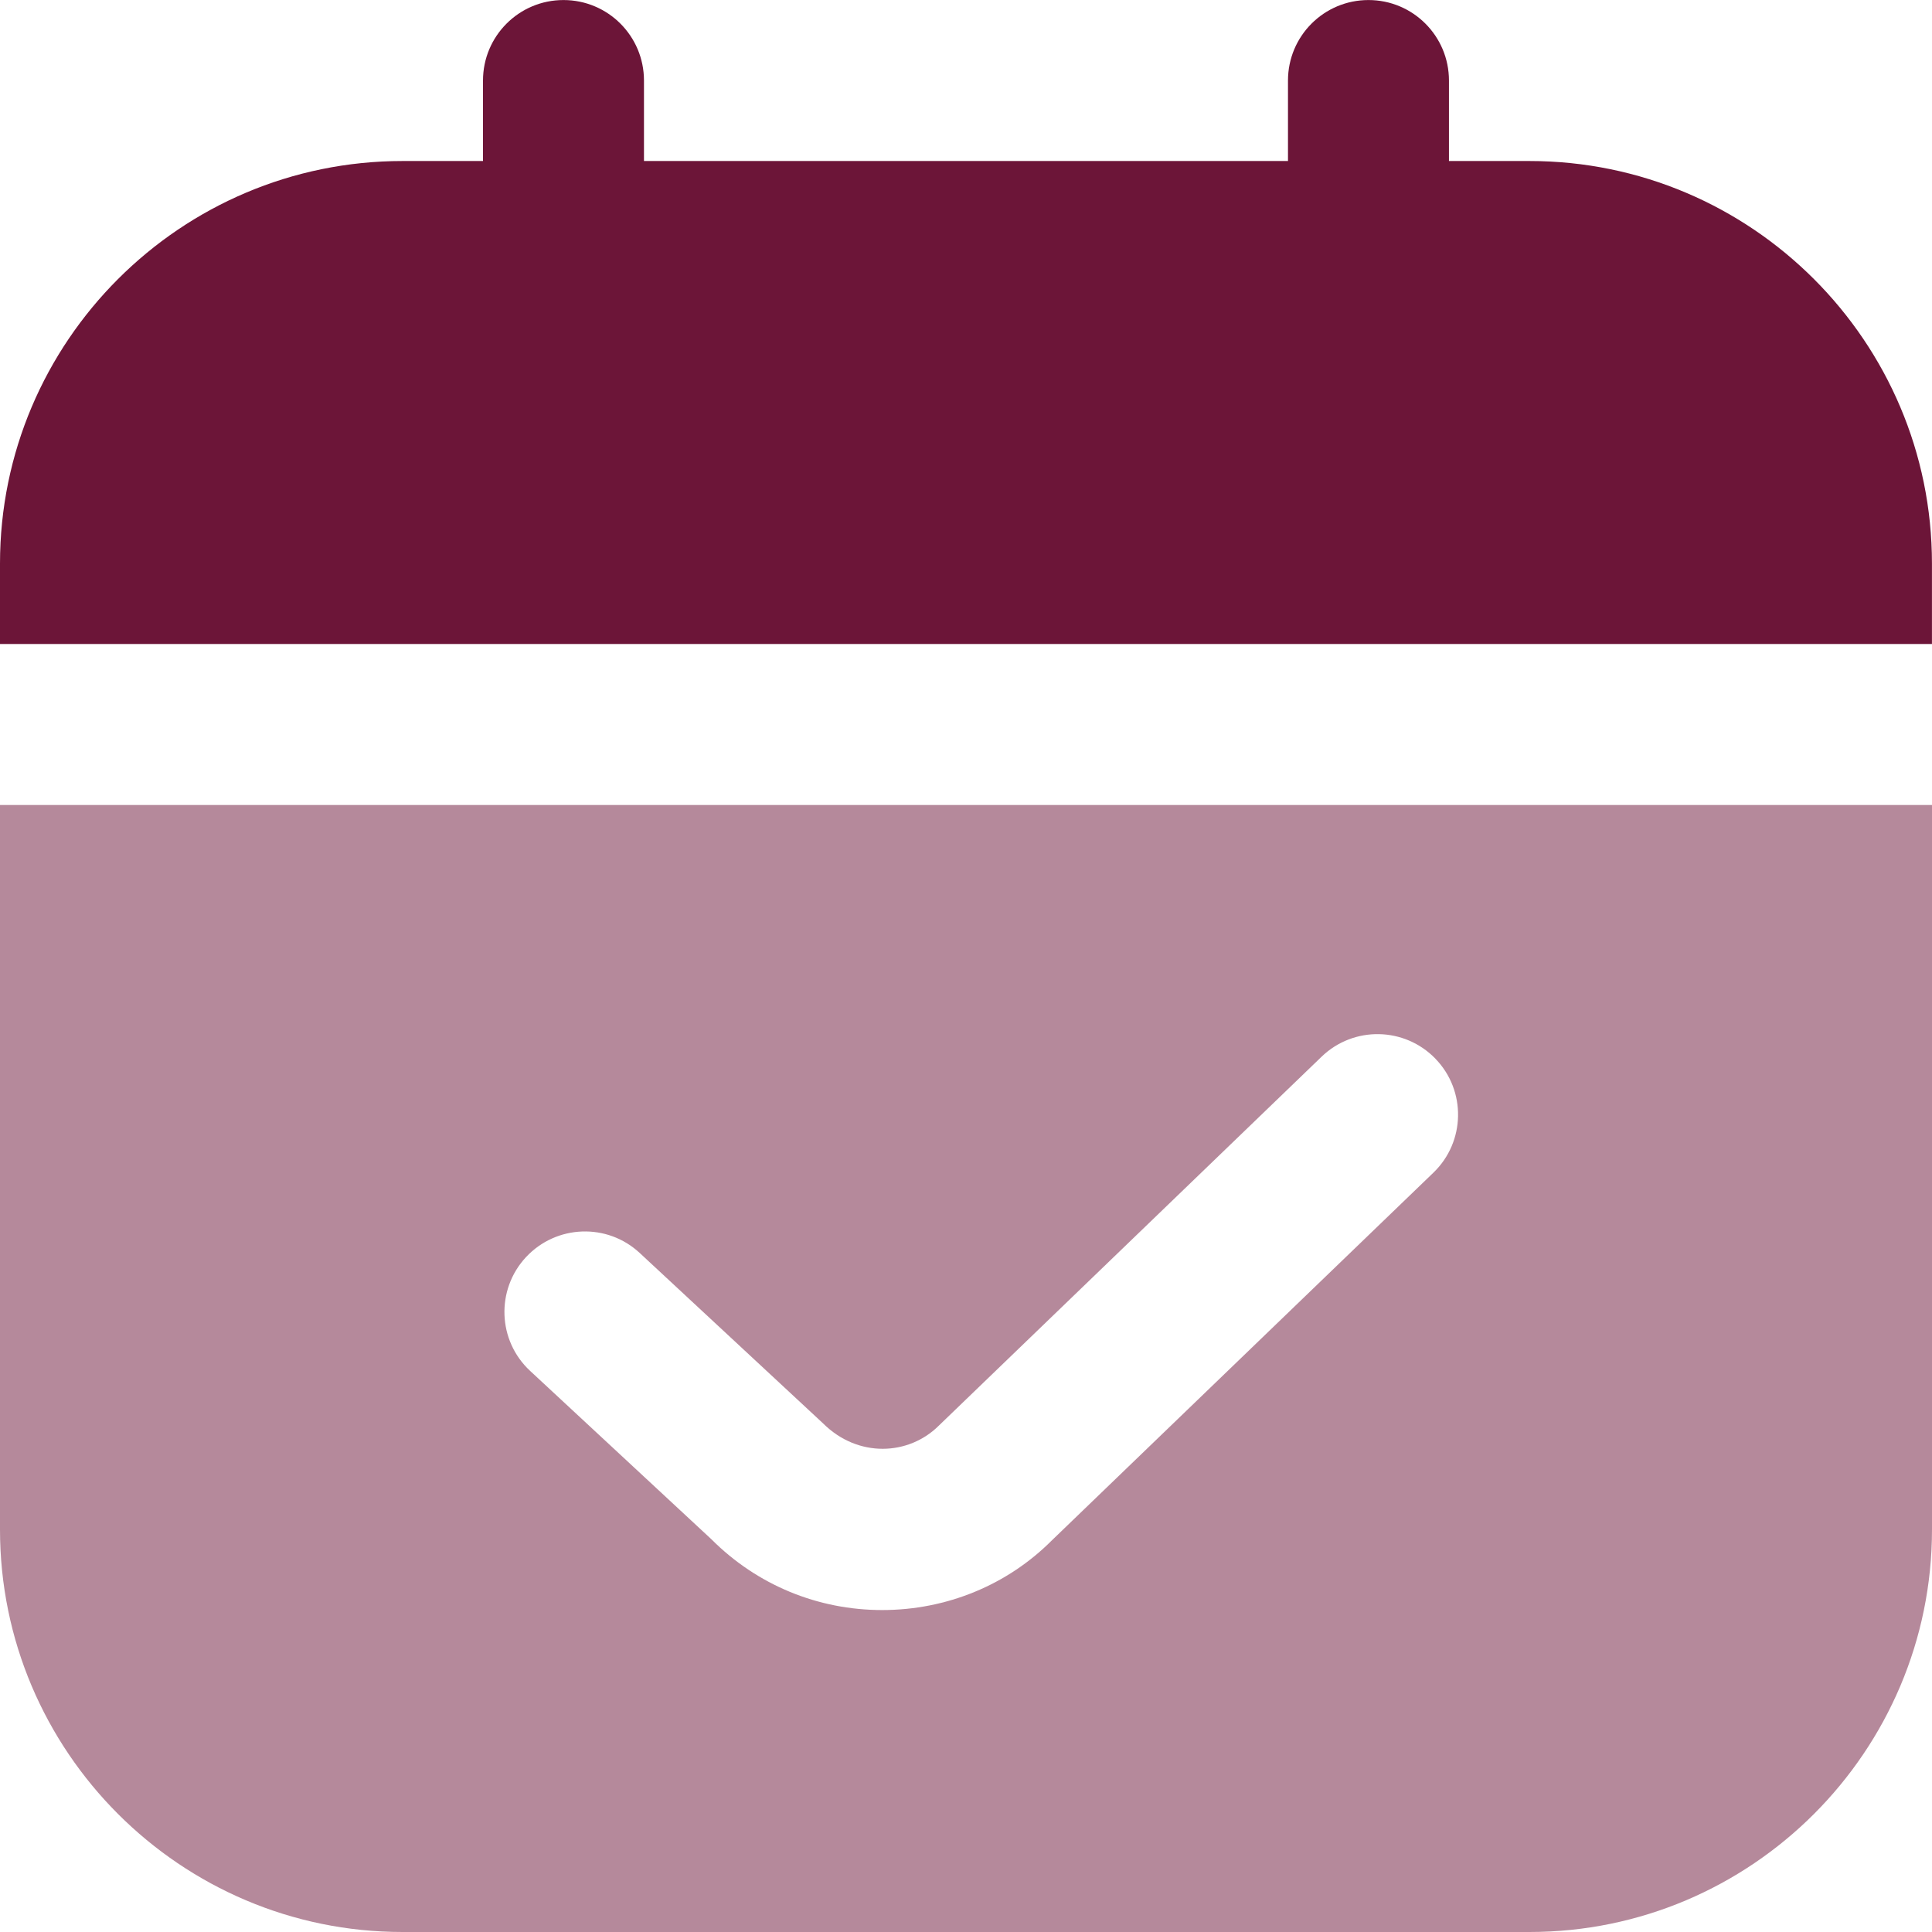
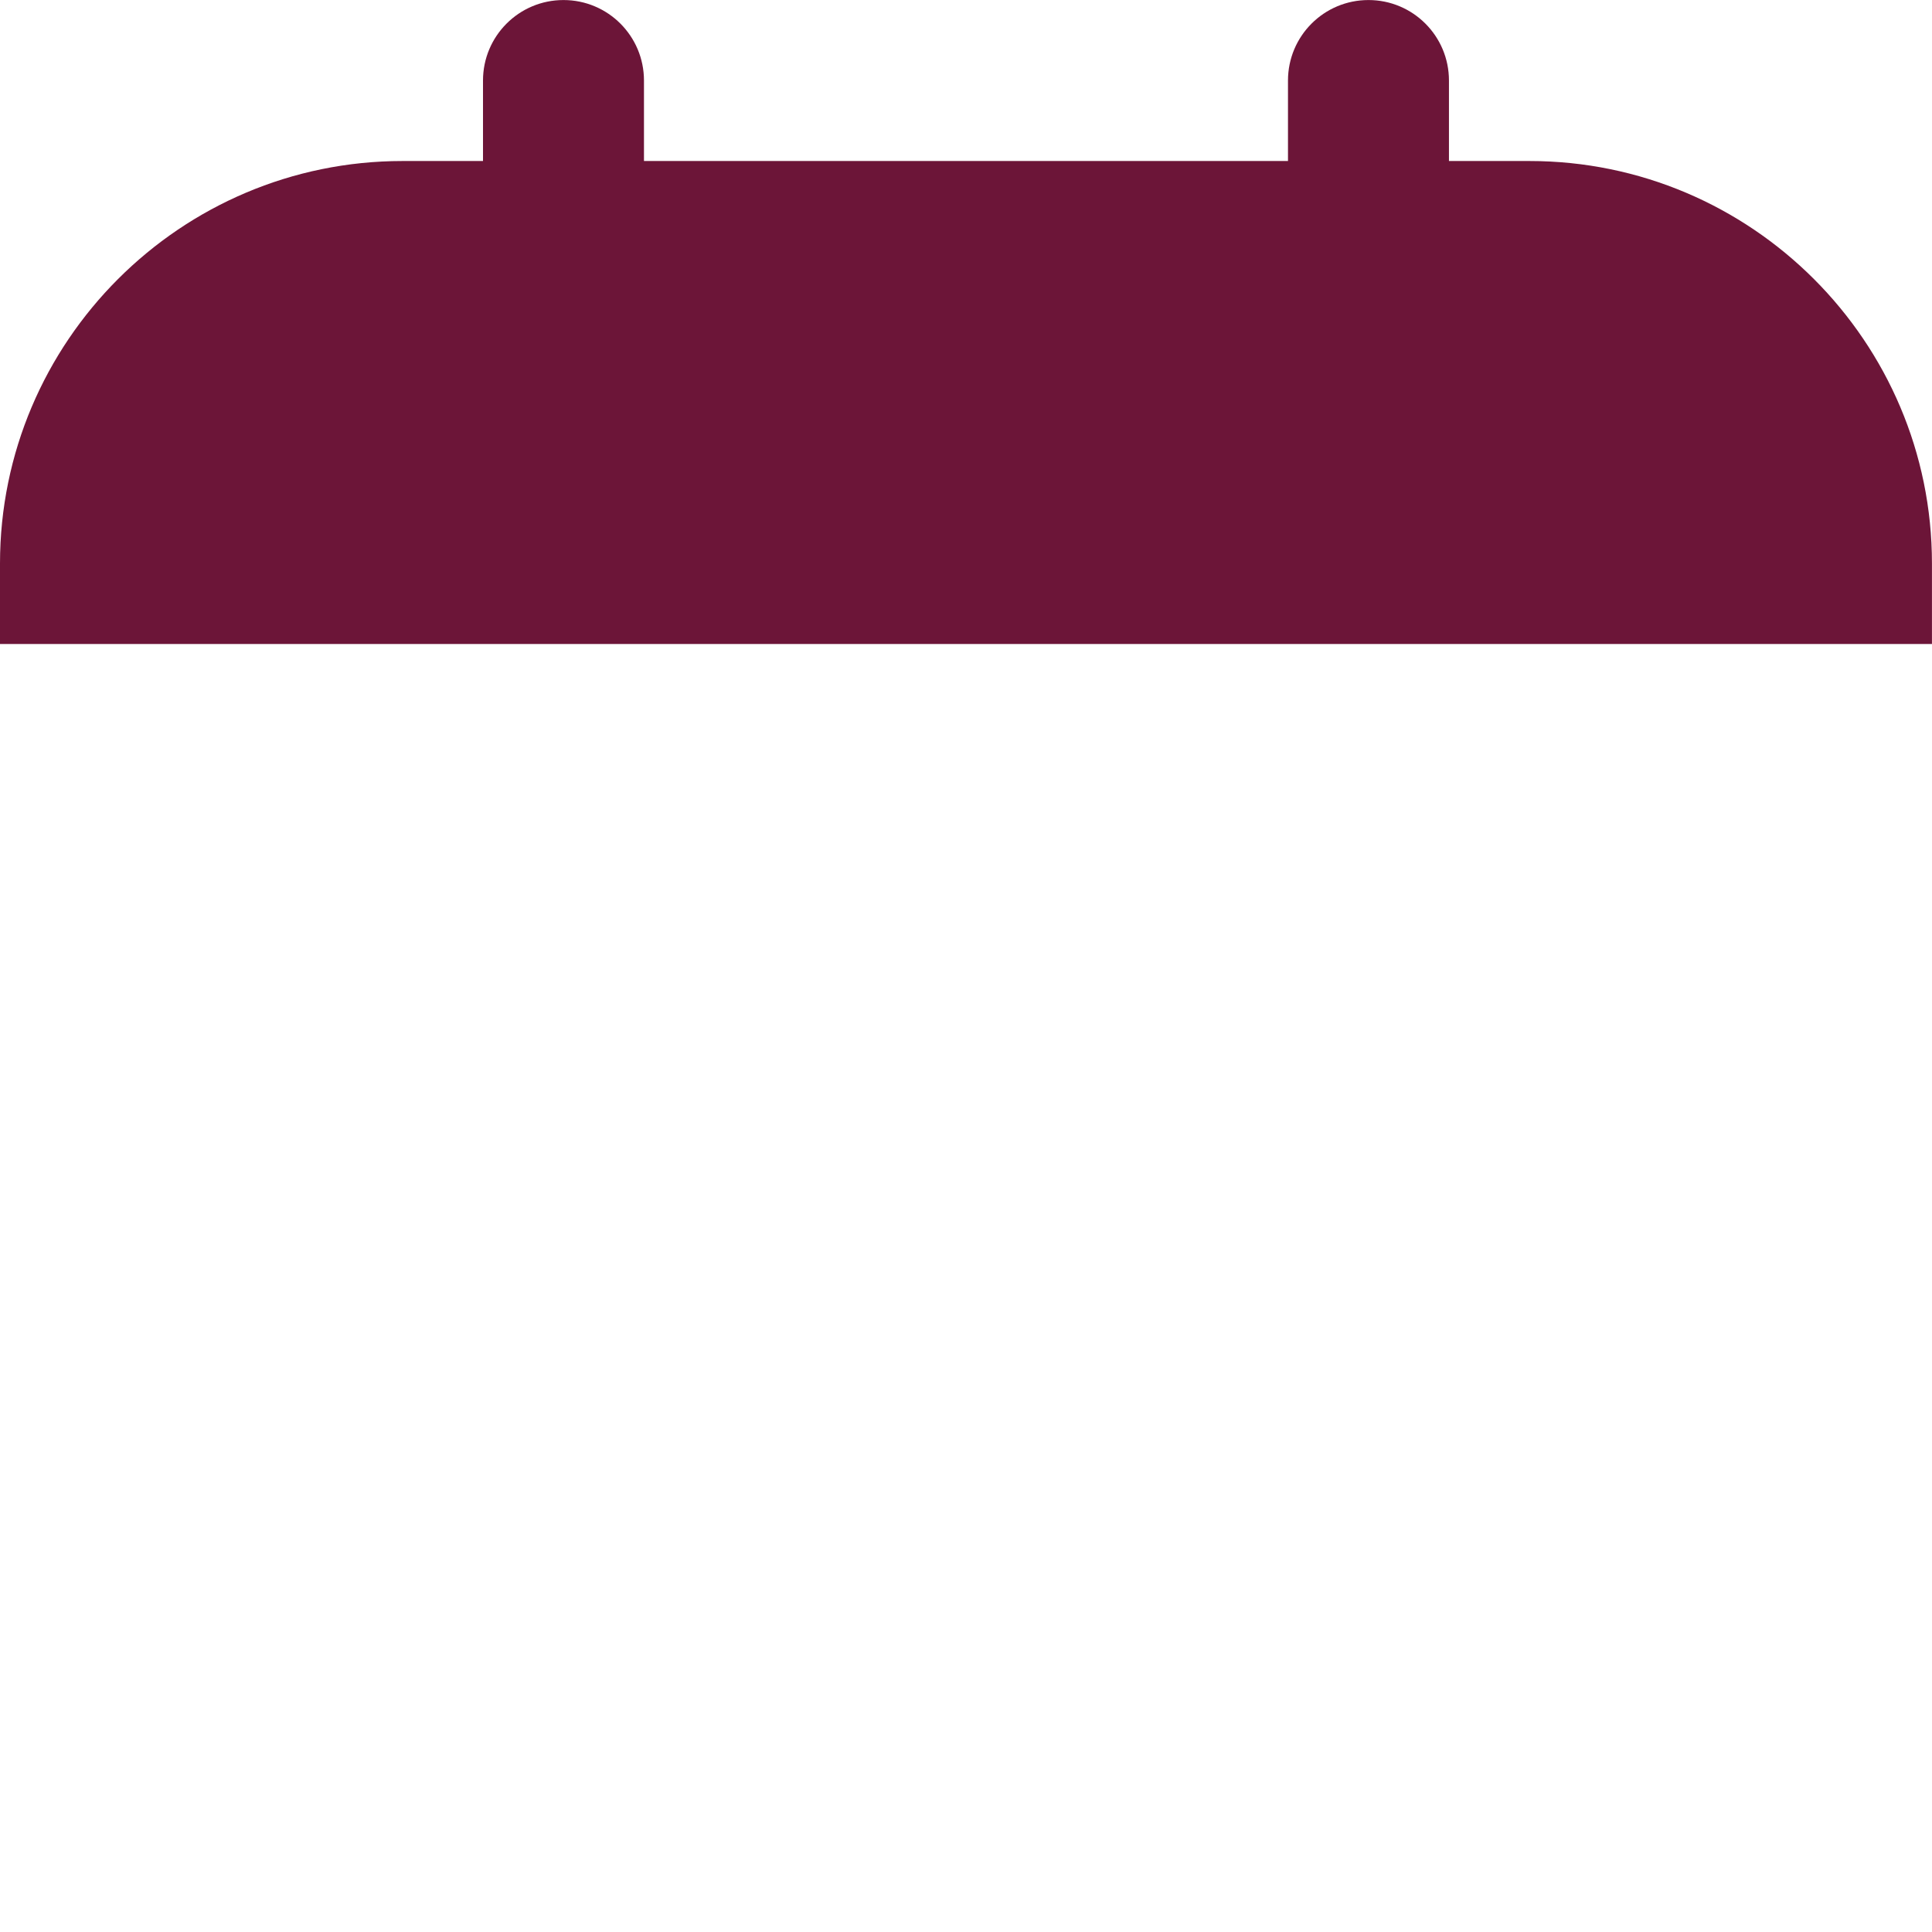
<svg xmlns="http://www.w3.org/2000/svg" xml:space="preserve" width="0.5in" height="0.5in" version="1.1" style="shape-rendering:geometricPrecision; text-rendering:geometricPrecision; image-rendering:optimizeQuality; fill-rule:evenodd; clip-rule:evenodd" viewBox="0 0 500 500" data-name="Layer 1">
  <defs>
    <style type="text/css">
   
    .fil1 {fill:#6C1538;fill-rule:nonzero}
    .fil0 {fill:#6C1538;fill-rule:nonzero;fill-opacity:0.502}
   
  </style>
  </defs>
  <g id="Layer_x0020_1">
    <g id="_2525467186592">
-       <path class="fil0" d="M500 208.33l0 187.5c0,57.44 -46.73,104.17 -104.17,104.17l-291.66 0c-57.44,0 -104.17,-46.73 -104.17,-104.17l0 -187.5 500 0zm-128.5 65.67c-8,-8.27 -21.17,-8.52 -29.46,-0.54l-99.04 95.46c-7.83,7.83 -20.98,8.42 -29.98,-0.54l-47.46 -44.11c-8.39,-7.81 -21.56,-7.37 -29.44,1.08 -7.83,8.42 -7.36,21.61 1.08,29.44l46.92 43.58c11.79,11.81 27.5,18.31 44.19,18.31 16.69,0 32.42,-6.5 43.92,-18.04l98.75 -95.17c8.27,-7.98 8.52,-21.19 0.52,-29.46l0 -0.02z" />
      <path class="fil1" d="M-0 166.67l0 -20.83c0,-57.44 46.73,-104.17 104.17,-104.17l20.83 0 0 -20.83c0,-11.5 9.31,-20.83 20.83,-20.83 11.52,0 20.83,9.33 20.83,20.83l0 20.83 166.67 0 0 -20.83c0,-11.5 9.31,-20.83 20.83,-20.83 11.52,0 20.83,9.33 20.83,20.83l0 20.83 20.83 0c57.44,0 104.17,46.73 104.17,104.17l0 20.83 -500 0z" />
    </g>
  </g>
</svg>